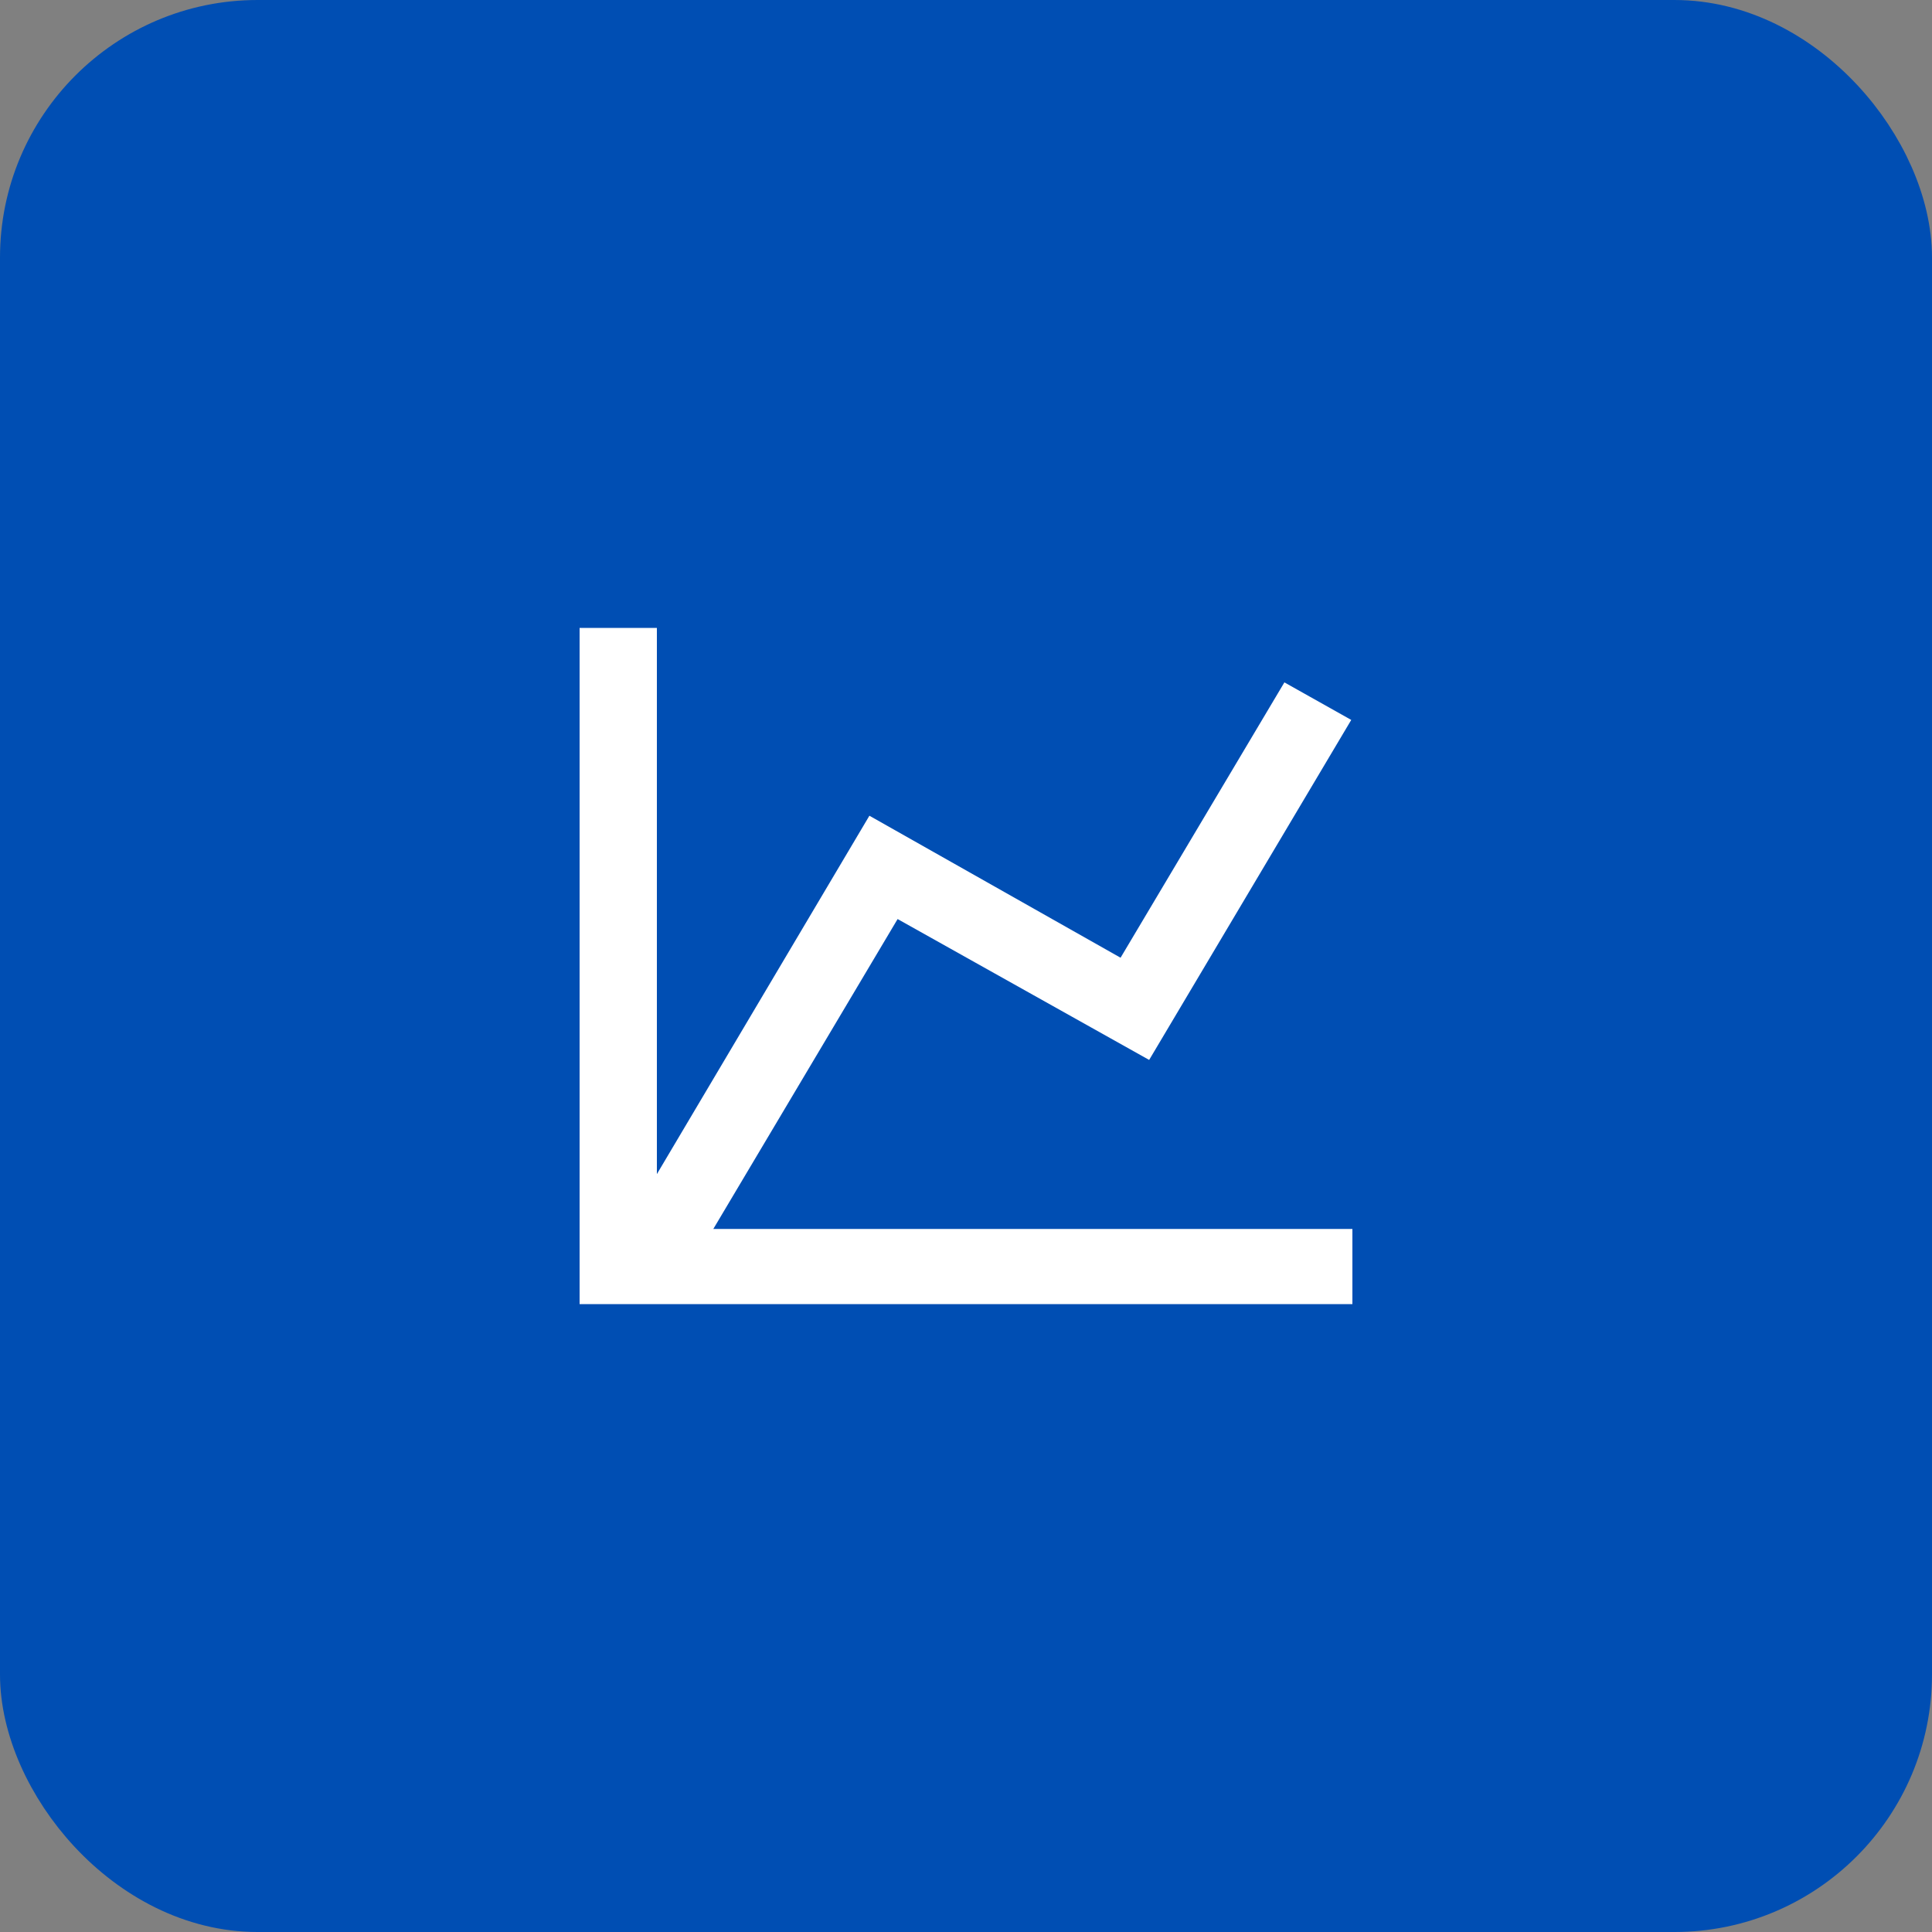
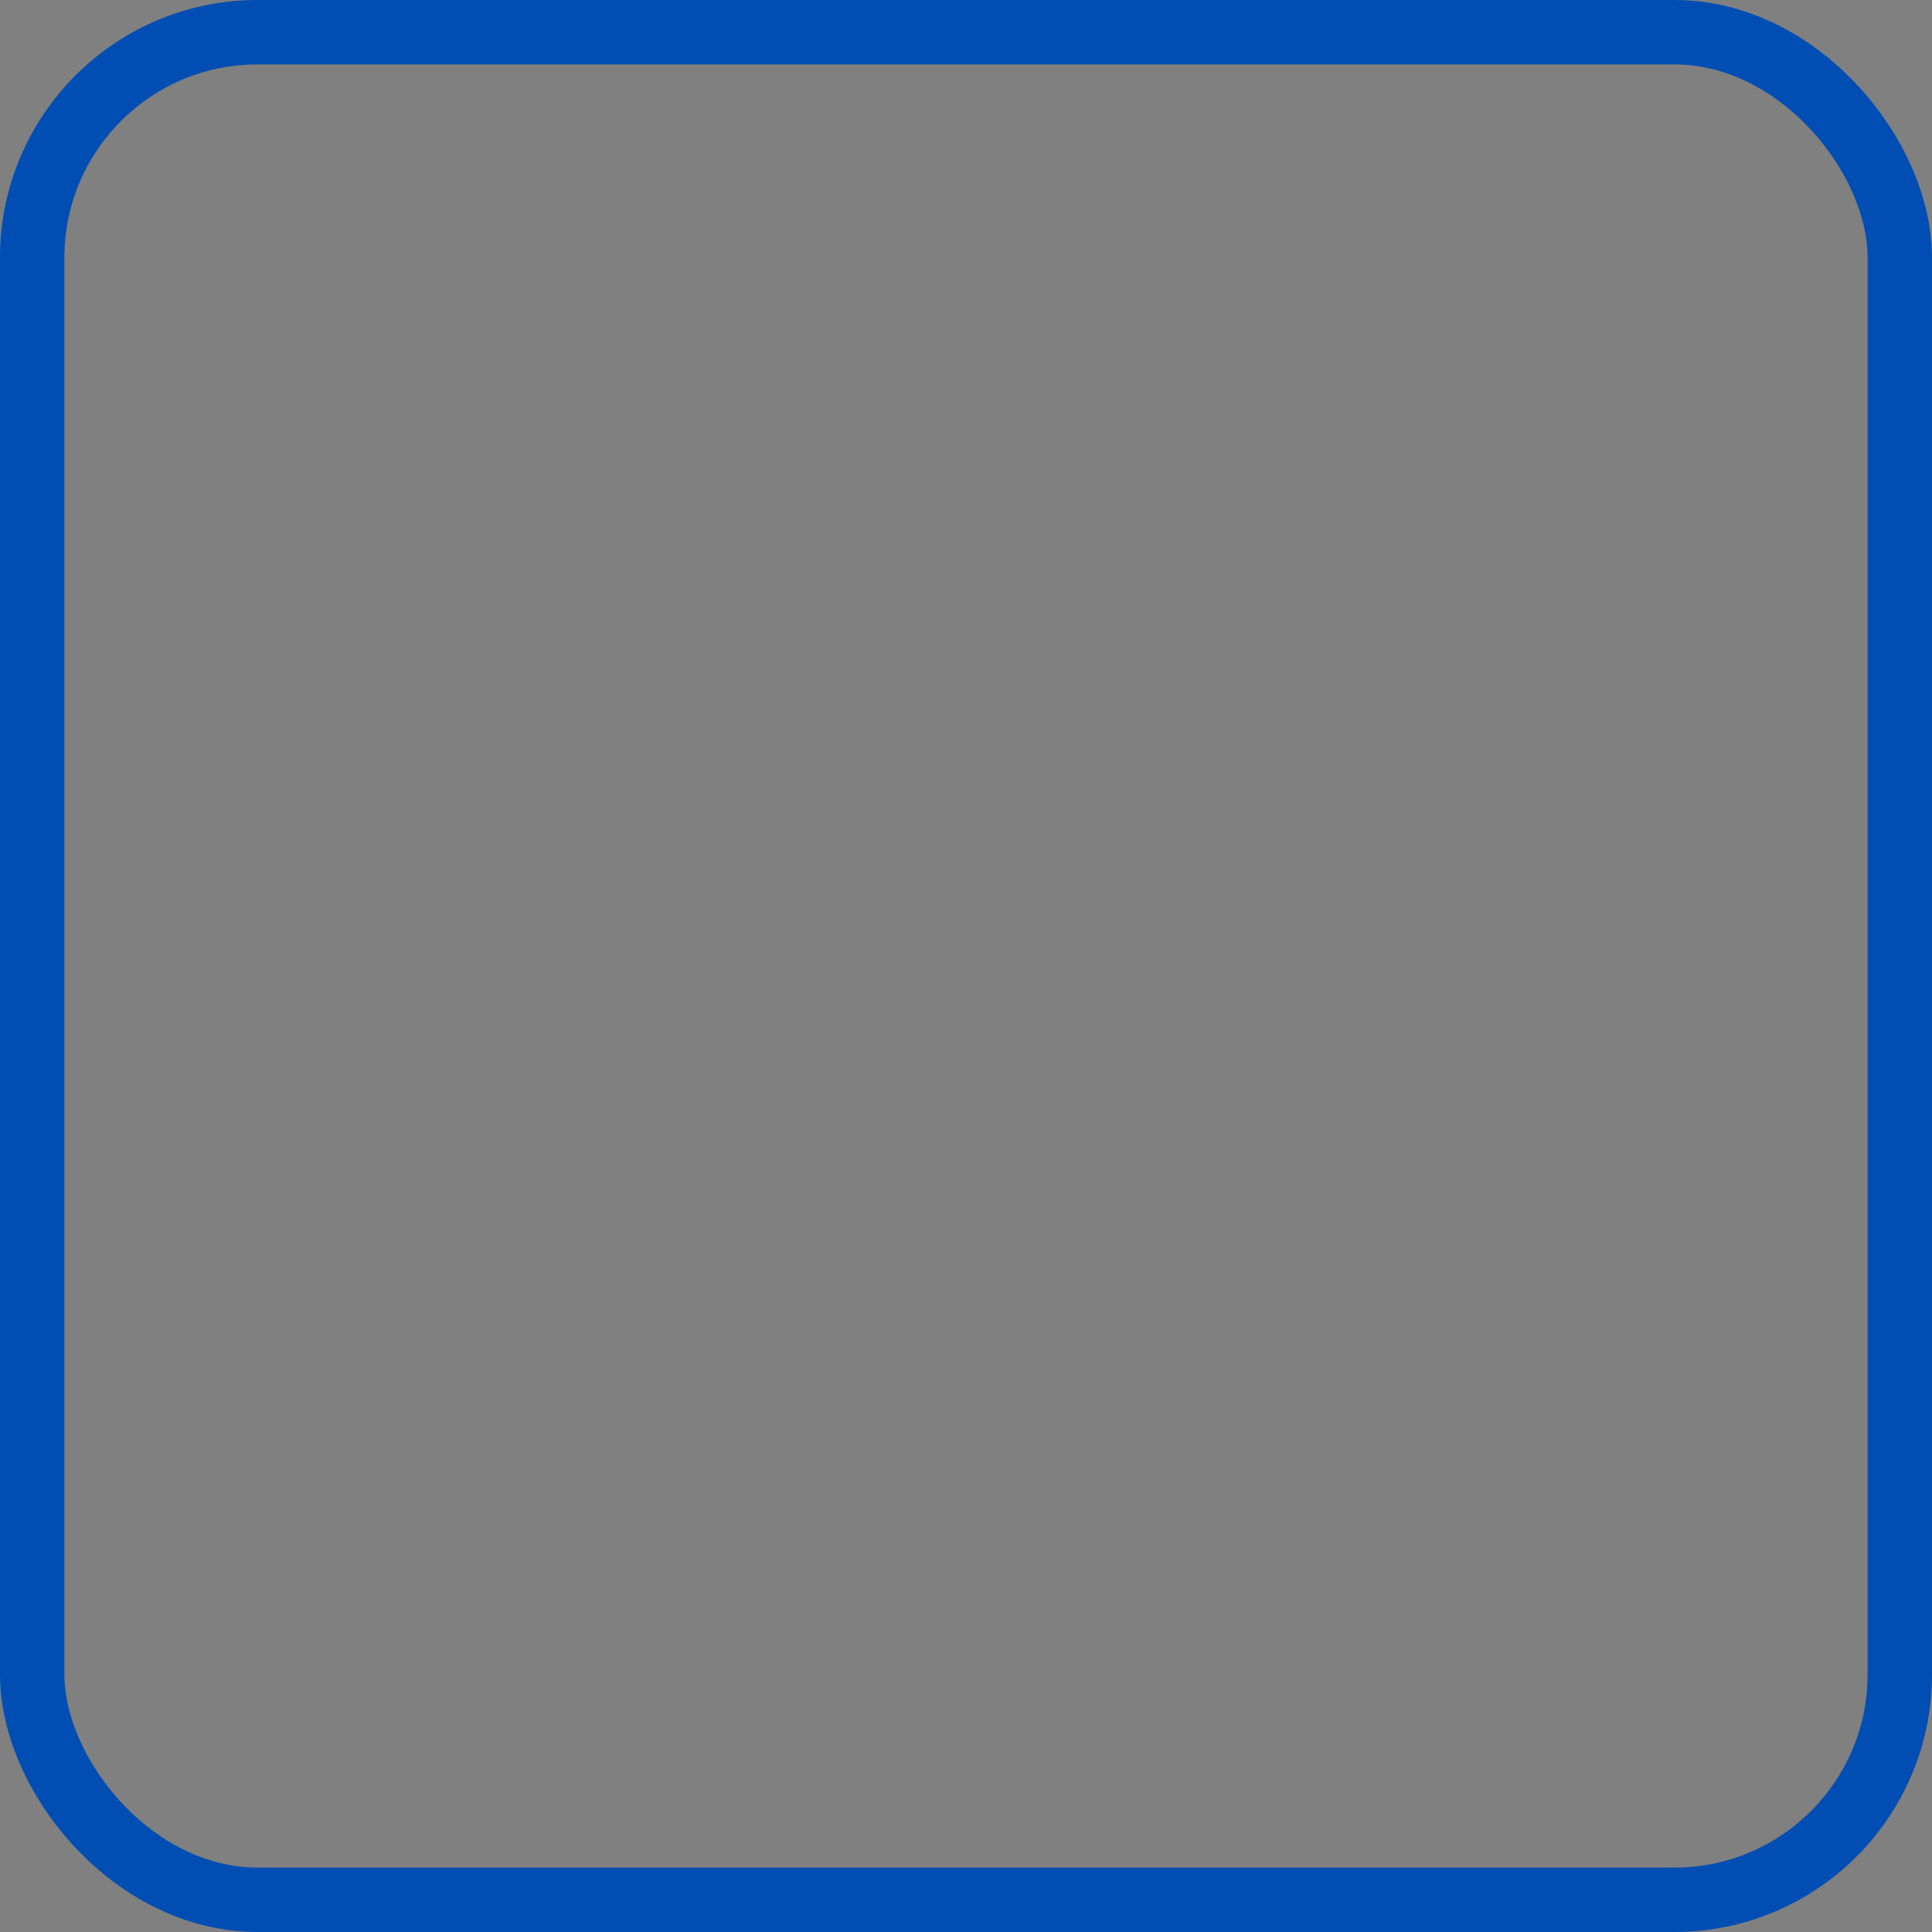
<svg xmlns="http://www.w3.org/2000/svg" width="60" height="60" viewBox="0 0 60 60" fill="none">
  <rect x="0" y="0" width="60" height="60" fill="#808080" stroke="none" />
-   <rect x="1" y="1" width="58" height="58" rx="7" fill="#004EB3" />
  <rect x="1" y="1" width="58" height="58" rx="7" stroke="#004EB3" stroke-width="2" />
-   <path d="M34.8 29.743L39.888 21.192L41.964 22.358L35.688 32.917L27.876 28.542L22.152 38.167H42V40.5H18V19.5H20.4V36.463L27 25.333L34.8 29.743Z" fill="white" />
</svg>